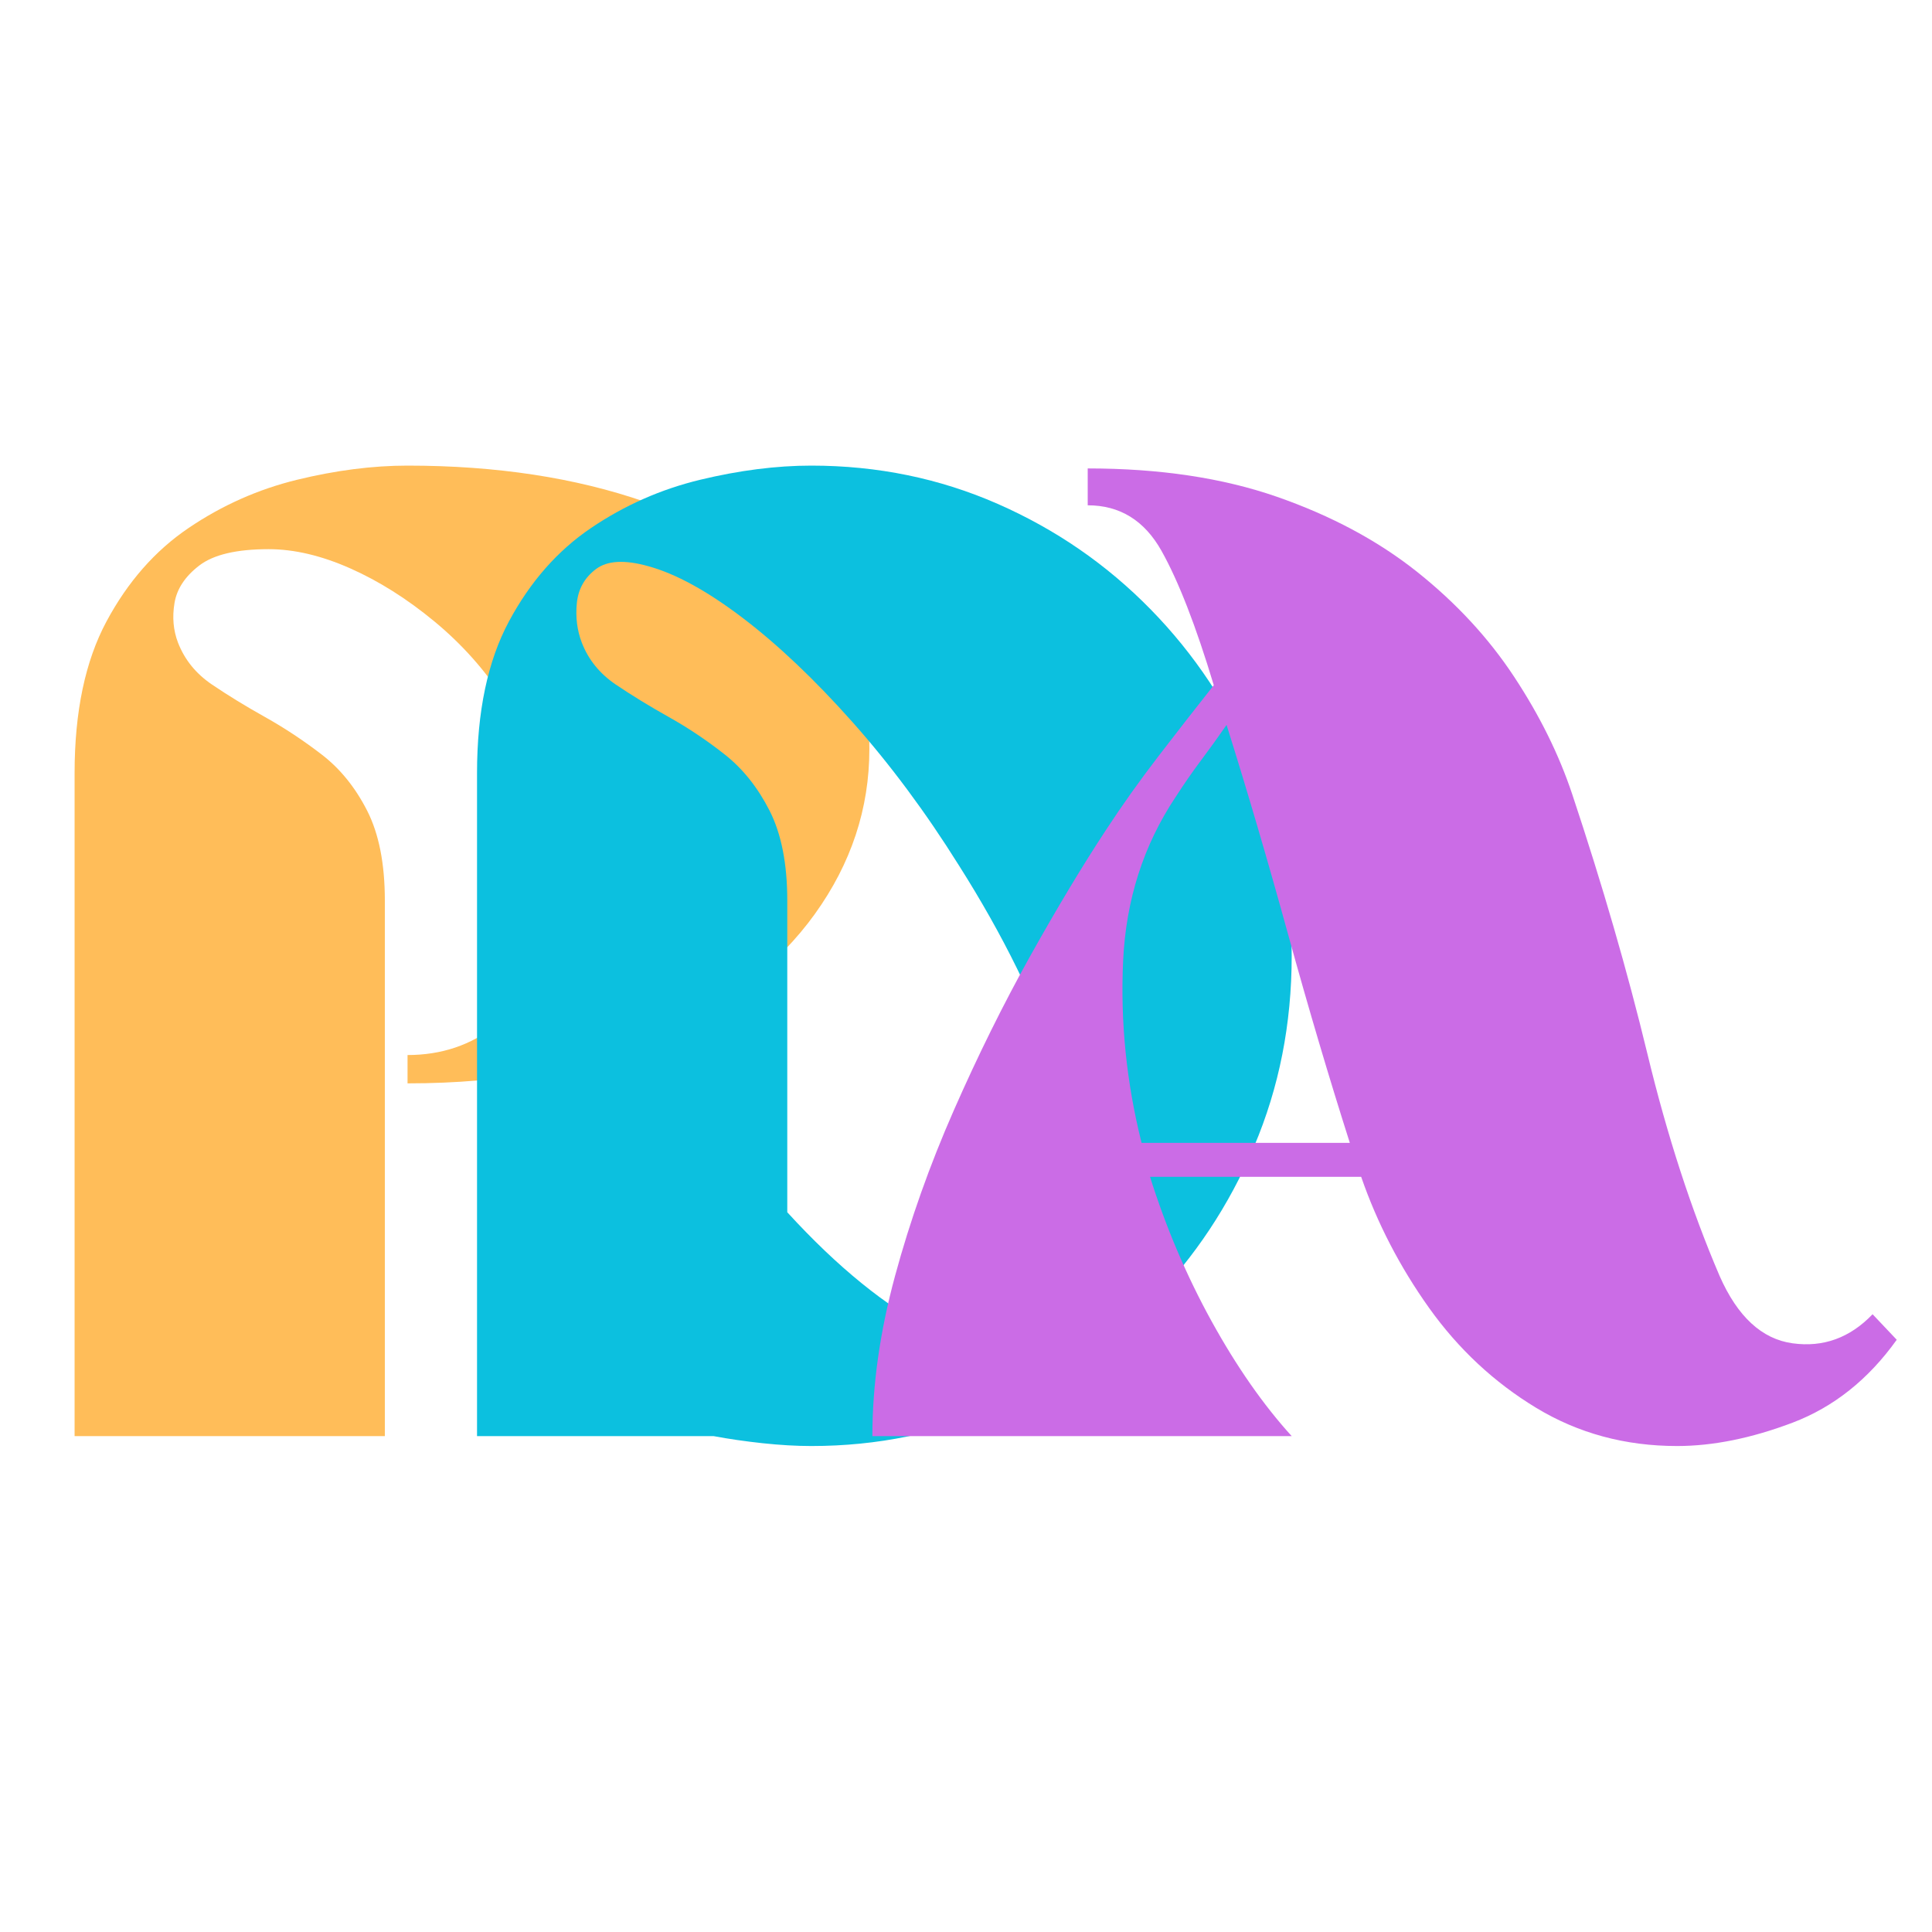
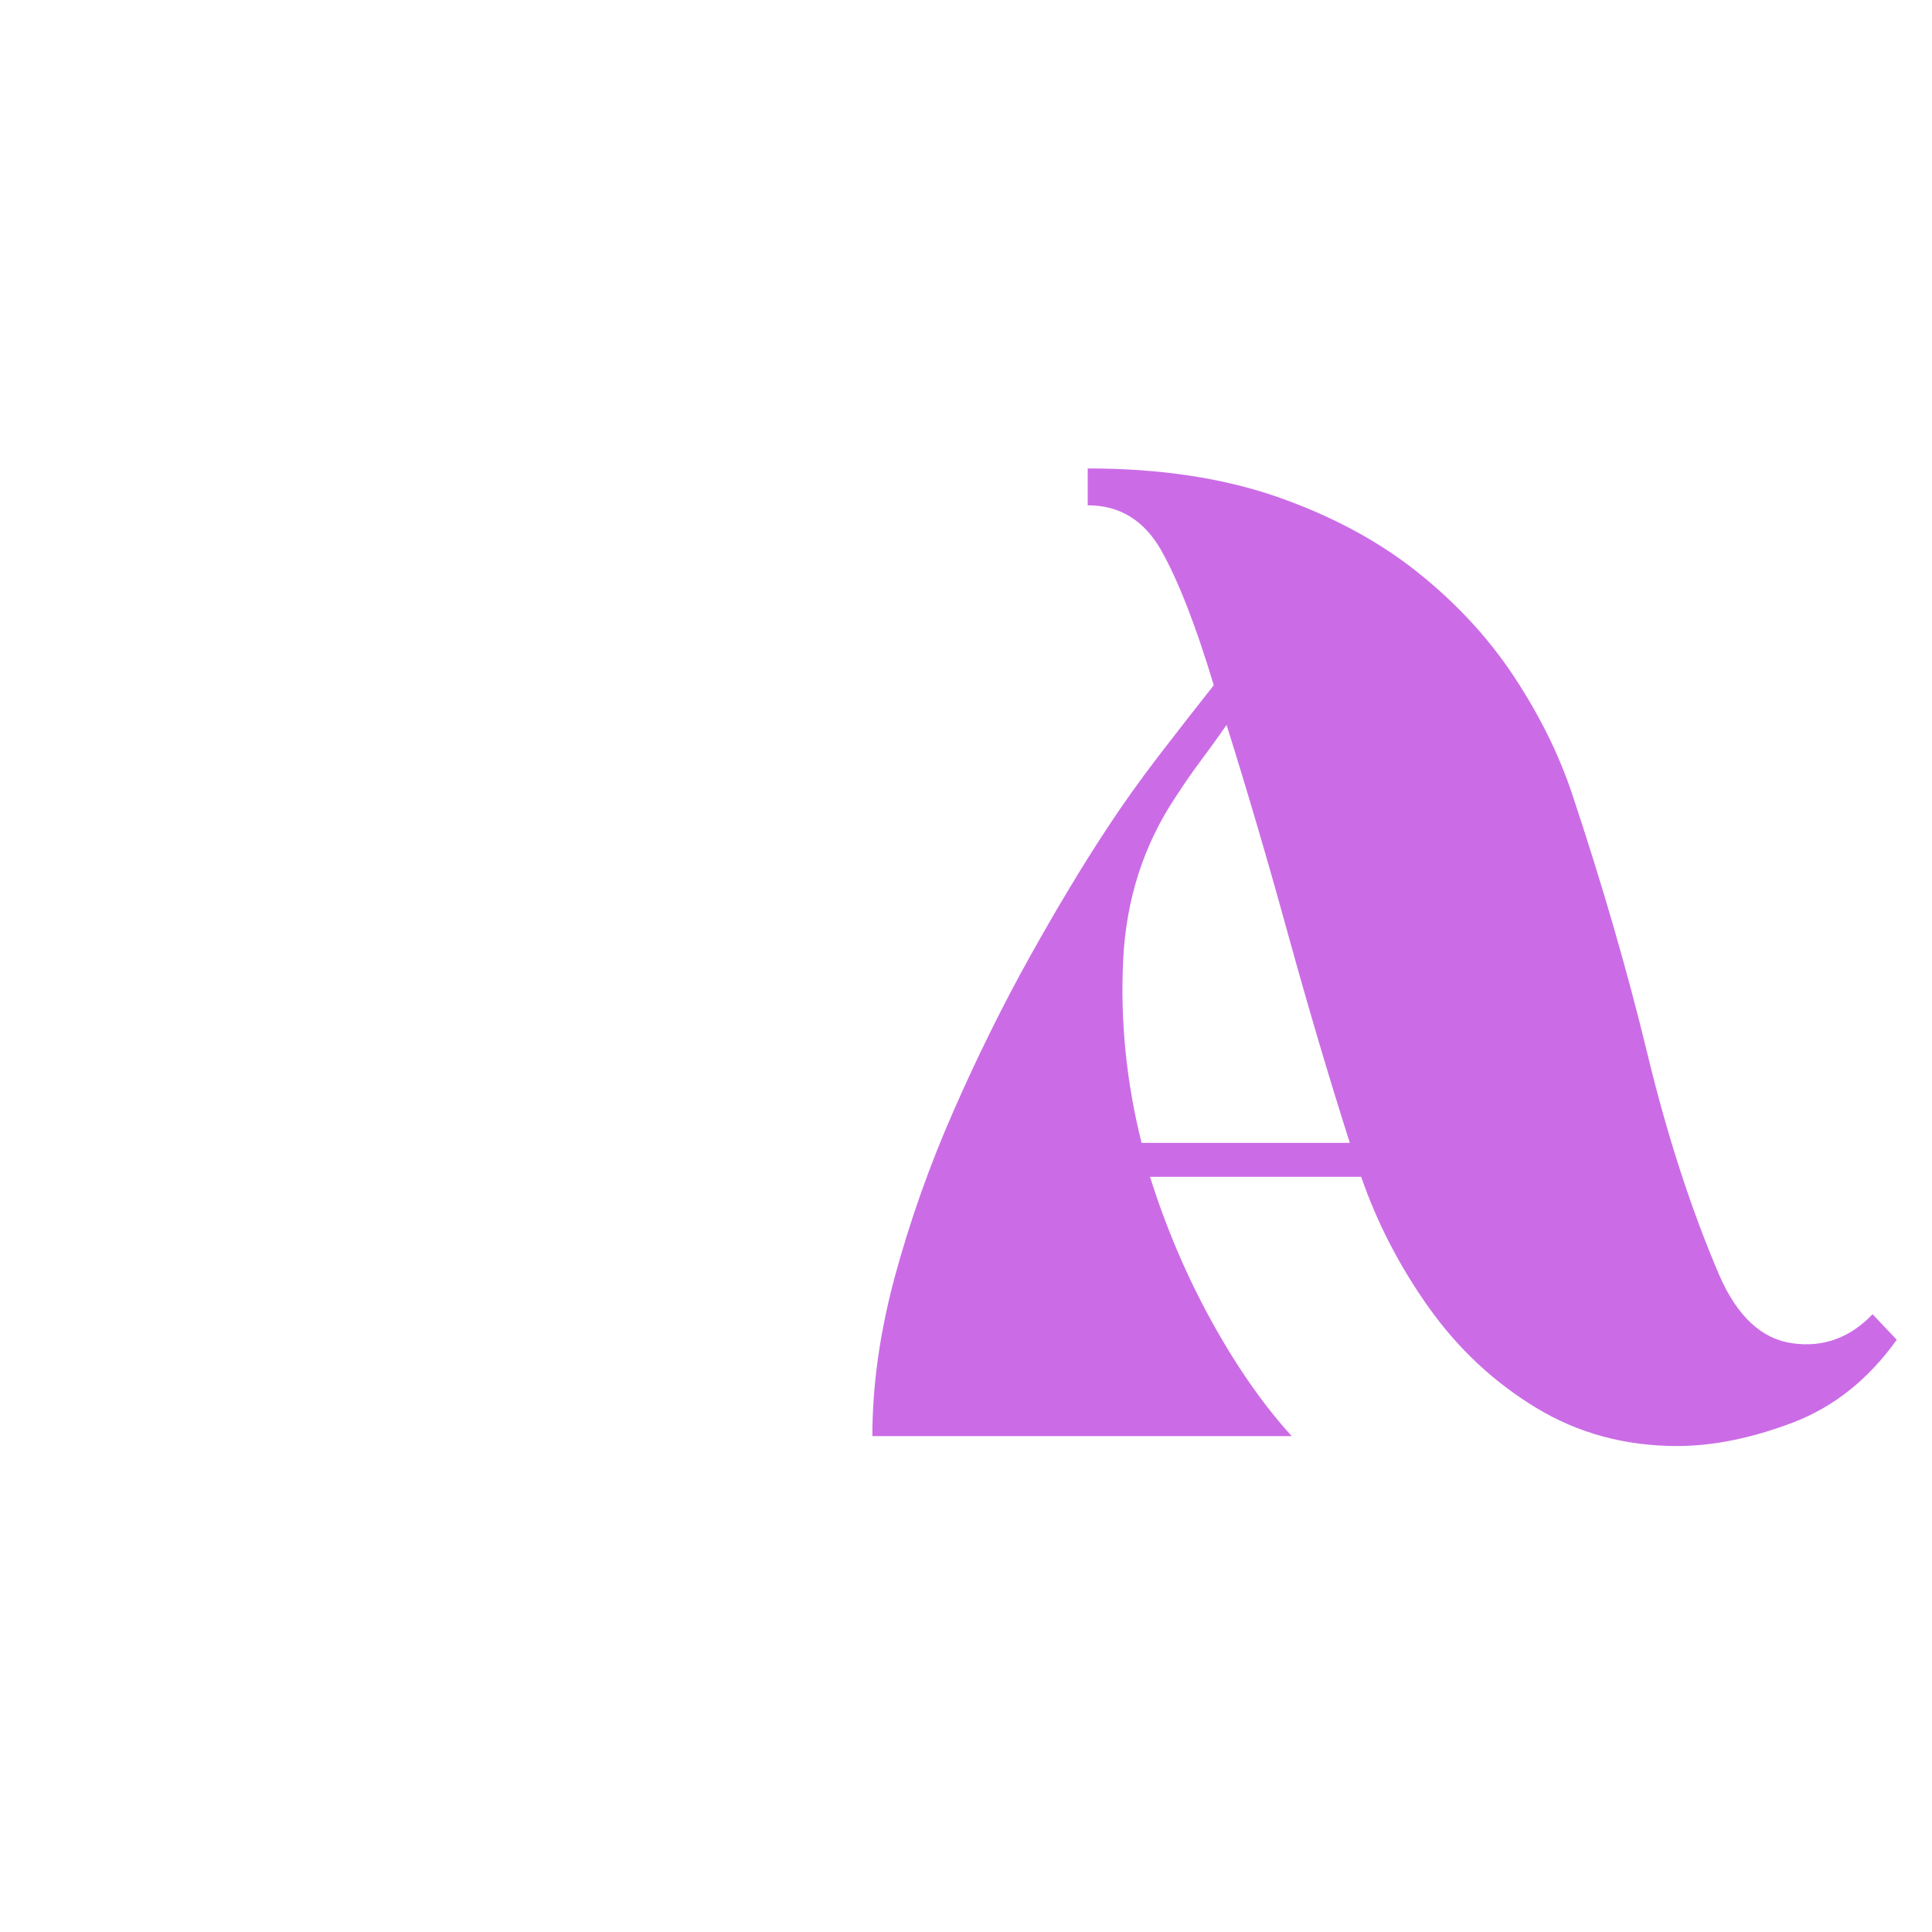
<svg xmlns="http://www.w3.org/2000/svg" width="500" zoomAndPan="magnify" viewBox="0 0 375 375" height="500" preserveAspectRatio="xMidYMid meet" version="1.0">
  <defs>
    <g />
  </defs>
  <g fill="#ffbd59" fill-opacity="1">
    <g transform="translate(8.151, 278.75)">
      <g>
-         <path d="M 70.953 -68.469 L 70.953 -73.969 C 77.547 -73.969 83.27 -75.895 88.125 -79.75 C 92.988 -83.602 96.52 -88.828 98.719 -95.422 C 100.926 -102.023 101.383 -109.406 100.094 -117.562 C 98.812 -125.719 95.332 -134.195 89.656 -143 C 85.988 -148.688 81.492 -153.727 76.172 -158.125 C 70.859 -162.52 65.406 -165.957 59.812 -168.438 C 54.219 -170.914 48.945 -172.156 44 -172.156 C 37.77 -172.156 33.281 -171.098 30.531 -168.984 C 27.781 -166.879 26.176 -164.453 25.719 -161.703 C 25.258 -158.953 25.488 -156.383 26.406 -154 C 27.688 -150.695 29.883 -147.988 33 -145.875 C 36.113 -143.77 39.551 -141.664 43.312 -139.562 C 47.07 -137.457 50.738 -135.031 54.312 -132.281 C 57.883 -129.531 60.816 -125.906 63.109 -121.406 C 65.398 -116.914 66.547 -111.098 66.547 -103.953 L 66.547 0 L 6.328 0 L 6.328 -128.703 C 6.328 -140.617 8.391 -150.426 12.516 -158.125 C 16.641 -165.82 21.953 -171.867 28.453 -176.266 C 34.961 -180.672 41.977 -183.789 49.5 -185.625 C 57.02 -187.457 64.172 -188.375 70.953 -188.375 C 88.18 -188.375 103.531 -186.035 117 -181.359 C 130.477 -176.68 141.113 -170.219 148.906 -161.969 C 156.695 -153.719 160.594 -144.188 160.594 -133.375 C 160.594 -121.82 157.062 -111.141 150 -101.328 C 142.945 -91.523 132.727 -83.598 119.344 -77.547 C 105.969 -71.492 89.836 -68.469 70.953 -68.469 Z M 70.953 -68.469 " />
-       </g>
+         </g>
    </g>
  </g>
  <g fill="#0cc0df" fill-opacity="1">
    <g transform="translate(86.263, 278.75)">
      <g>
-         <path d="M 71.219 1.922 C 68.289 1.922 65.129 1.738 61.734 1.375 C 58.348 1.008 55.188 0.551 52.25 0 L 6.328 0 L 6.328 -128.703 C 6.328 -140.617 8.391 -150.426 12.516 -158.125 C 16.641 -165.82 21.953 -171.867 28.453 -176.266 C 34.961 -180.672 42.02 -183.789 49.625 -185.625 C 57.238 -187.457 64.438 -188.375 71.219 -188.375 C 84.051 -188.375 96.102 -185.898 107.375 -180.953 C 118.656 -176.004 128.555 -169.176 137.078 -160.469 C 145.609 -151.758 152.301 -141.676 157.156 -130.219 C 162.02 -118.758 164.453 -106.426 164.453 -93.219 C 164.453 -80.02 162.02 -67.691 157.156 -56.234 C 152.301 -44.773 145.609 -34.691 137.078 -25.984 C 128.555 -17.273 118.656 -10.445 107.375 -5.5 C 96.102 -0.551 84.051 1.922 71.219 1.922 Z M 39.594 -168.844 C 35.008 -170.133 31.617 -169.953 29.422 -168.297 C 27.223 -166.648 25.984 -164.453 25.703 -161.703 C 25.43 -158.953 25.754 -156.383 26.672 -154 C 27.953 -150.695 30.148 -147.988 33.266 -145.875 C 36.391 -143.77 39.828 -141.664 43.578 -139.562 C 47.336 -137.457 50.957 -135.031 54.438 -132.281 C 57.926 -129.531 60.816 -125.906 63.109 -121.406 C 65.398 -116.914 66.547 -111.098 66.547 -103.953 L 66.547 -43.453 C 76.266 -32.816 85.754 -25.113 95.016 -20.344 C 104.273 -15.582 111.742 -14.941 117.422 -18.422 C 122.742 -21.723 125.492 -28.094 125.672 -37.531 C 125.859 -46.977 123.75 -58.16 119.344 -71.078 C 114.945 -84.004 108.441 -97.254 99.828 -110.828 C 93.41 -121.086 86.535 -130.344 79.203 -138.594 C 71.867 -146.844 64.766 -153.582 57.891 -158.812 C 51.016 -164.039 44.914 -167.383 39.594 -168.844 Z M 39.594 -168.844 " />
-       </g>
+         </g>
    </g>
  </g>
  <g fill="#cb6ce6" fill-opacity="1">
    <g transform="translate(164.374, 278.75)">
      <g>
        <path d="M 86.344 0 L 4.953 0 C 4.953 -9.895 6.414 -20.25 9.344 -31.062 C 12.281 -41.883 16.086 -52.613 20.766 -63.25 C 25.441 -73.883 30.391 -83.875 35.609 -93.219 C 40.836 -102.57 45.742 -110.734 50.328 -117.703 C 53.441 -122.461 56.832 -127.227 60.5 -132 C 64.164 -136.77 67.738 -141.352 71.219 -145.75 C 67.738 -157.301 64.348 -166.008 61.047 -171.875 C 57.742 -177.738 52.977 -180.672 46.75 -180.672 L 46.75 -187.828 C 60.688 -187.828 72.926 -185.992 83.469 -182.328 C 94.008 -178.66 103.082 -173.801 110.688 -167.75 C 118.289 -161.695 124.566 -154.91 129.516 -147.391 C 134.473 -139.879 138.234 -132.273 140.797 -124.578 C 146.66 -106.973 151.52 -90.195 155.375 -74.25 C 159.227 -58.301 163.906 -43.91 169.406 -31.078 C 172.883 -23.191 177.602 -18.836 183.562 -18.016 C 189.52 -17.191 194.695 -19.07 199.094 -23.656 L 203.781 -18.703 C 198.281 -11.004 191.539 -5.641 183.562 -2.609 C 175.582 0.41 168.113 1.922 161.156 1.922 C 151.07 1.922 141.945 -0.551 133.781 -5.5 C 125.625 -10.445 118.703 -16.906 113.016 -24.875 C 107.336 -32.852 102.941 -41.336 99.828 -50.328 L 58.844 -50.328 C 61.969 -40.422 65.957 -31.066 70.812 -22.266 C 75.664 -13.473 80.844 -6.051 86.344 0 Z M 97.625 -56.922 C 93.594 -69.578 89.602 -83.051 85.656 -97.344 C 81.719 -111.645 77.734 -125.211 73.703 -138.047 C 72.047 -135.66 70.395 -133.367 68.75 -131.172 C 67.102 -128.973 65.453 -126.594 63.797 -124.031 C 57.566 -114.676 54.176 -104.086 53.625 -92.266 C 53.07 -80.441 54.266 -68.66 57.203 -56.922 Z M 97.625 -56.922 " />
      </g>
    </g>
  </g>
</svg>